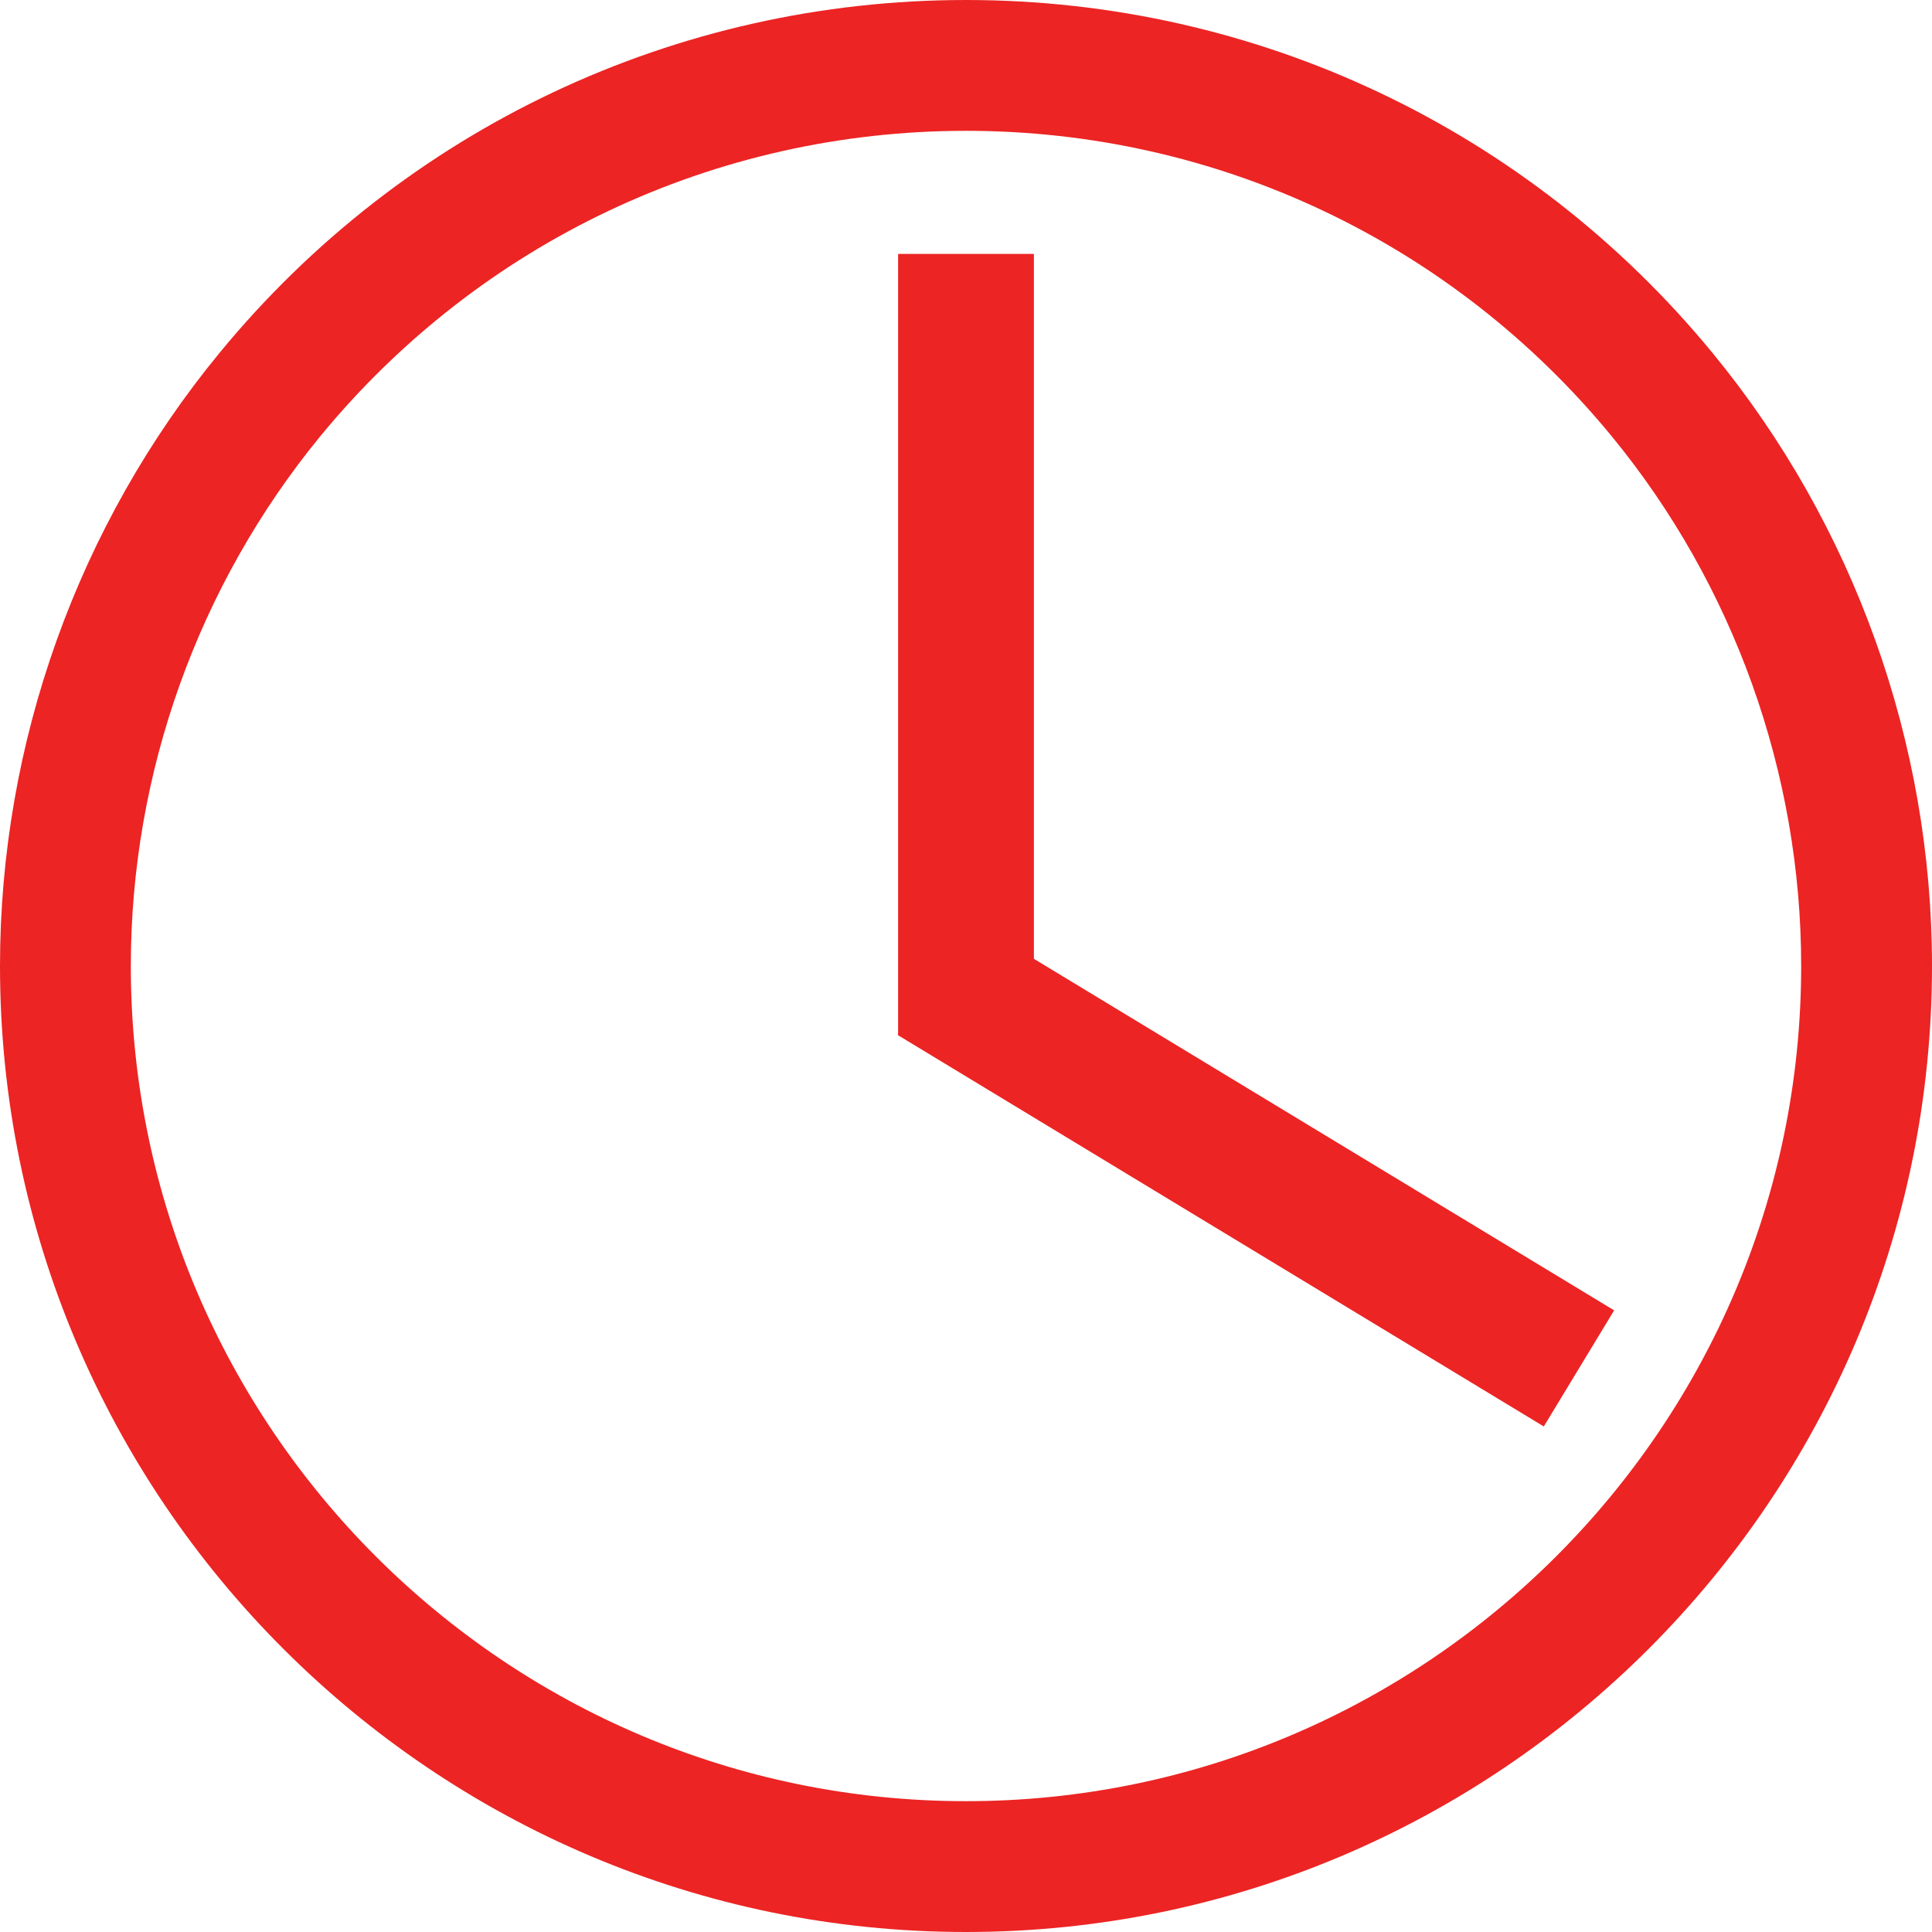
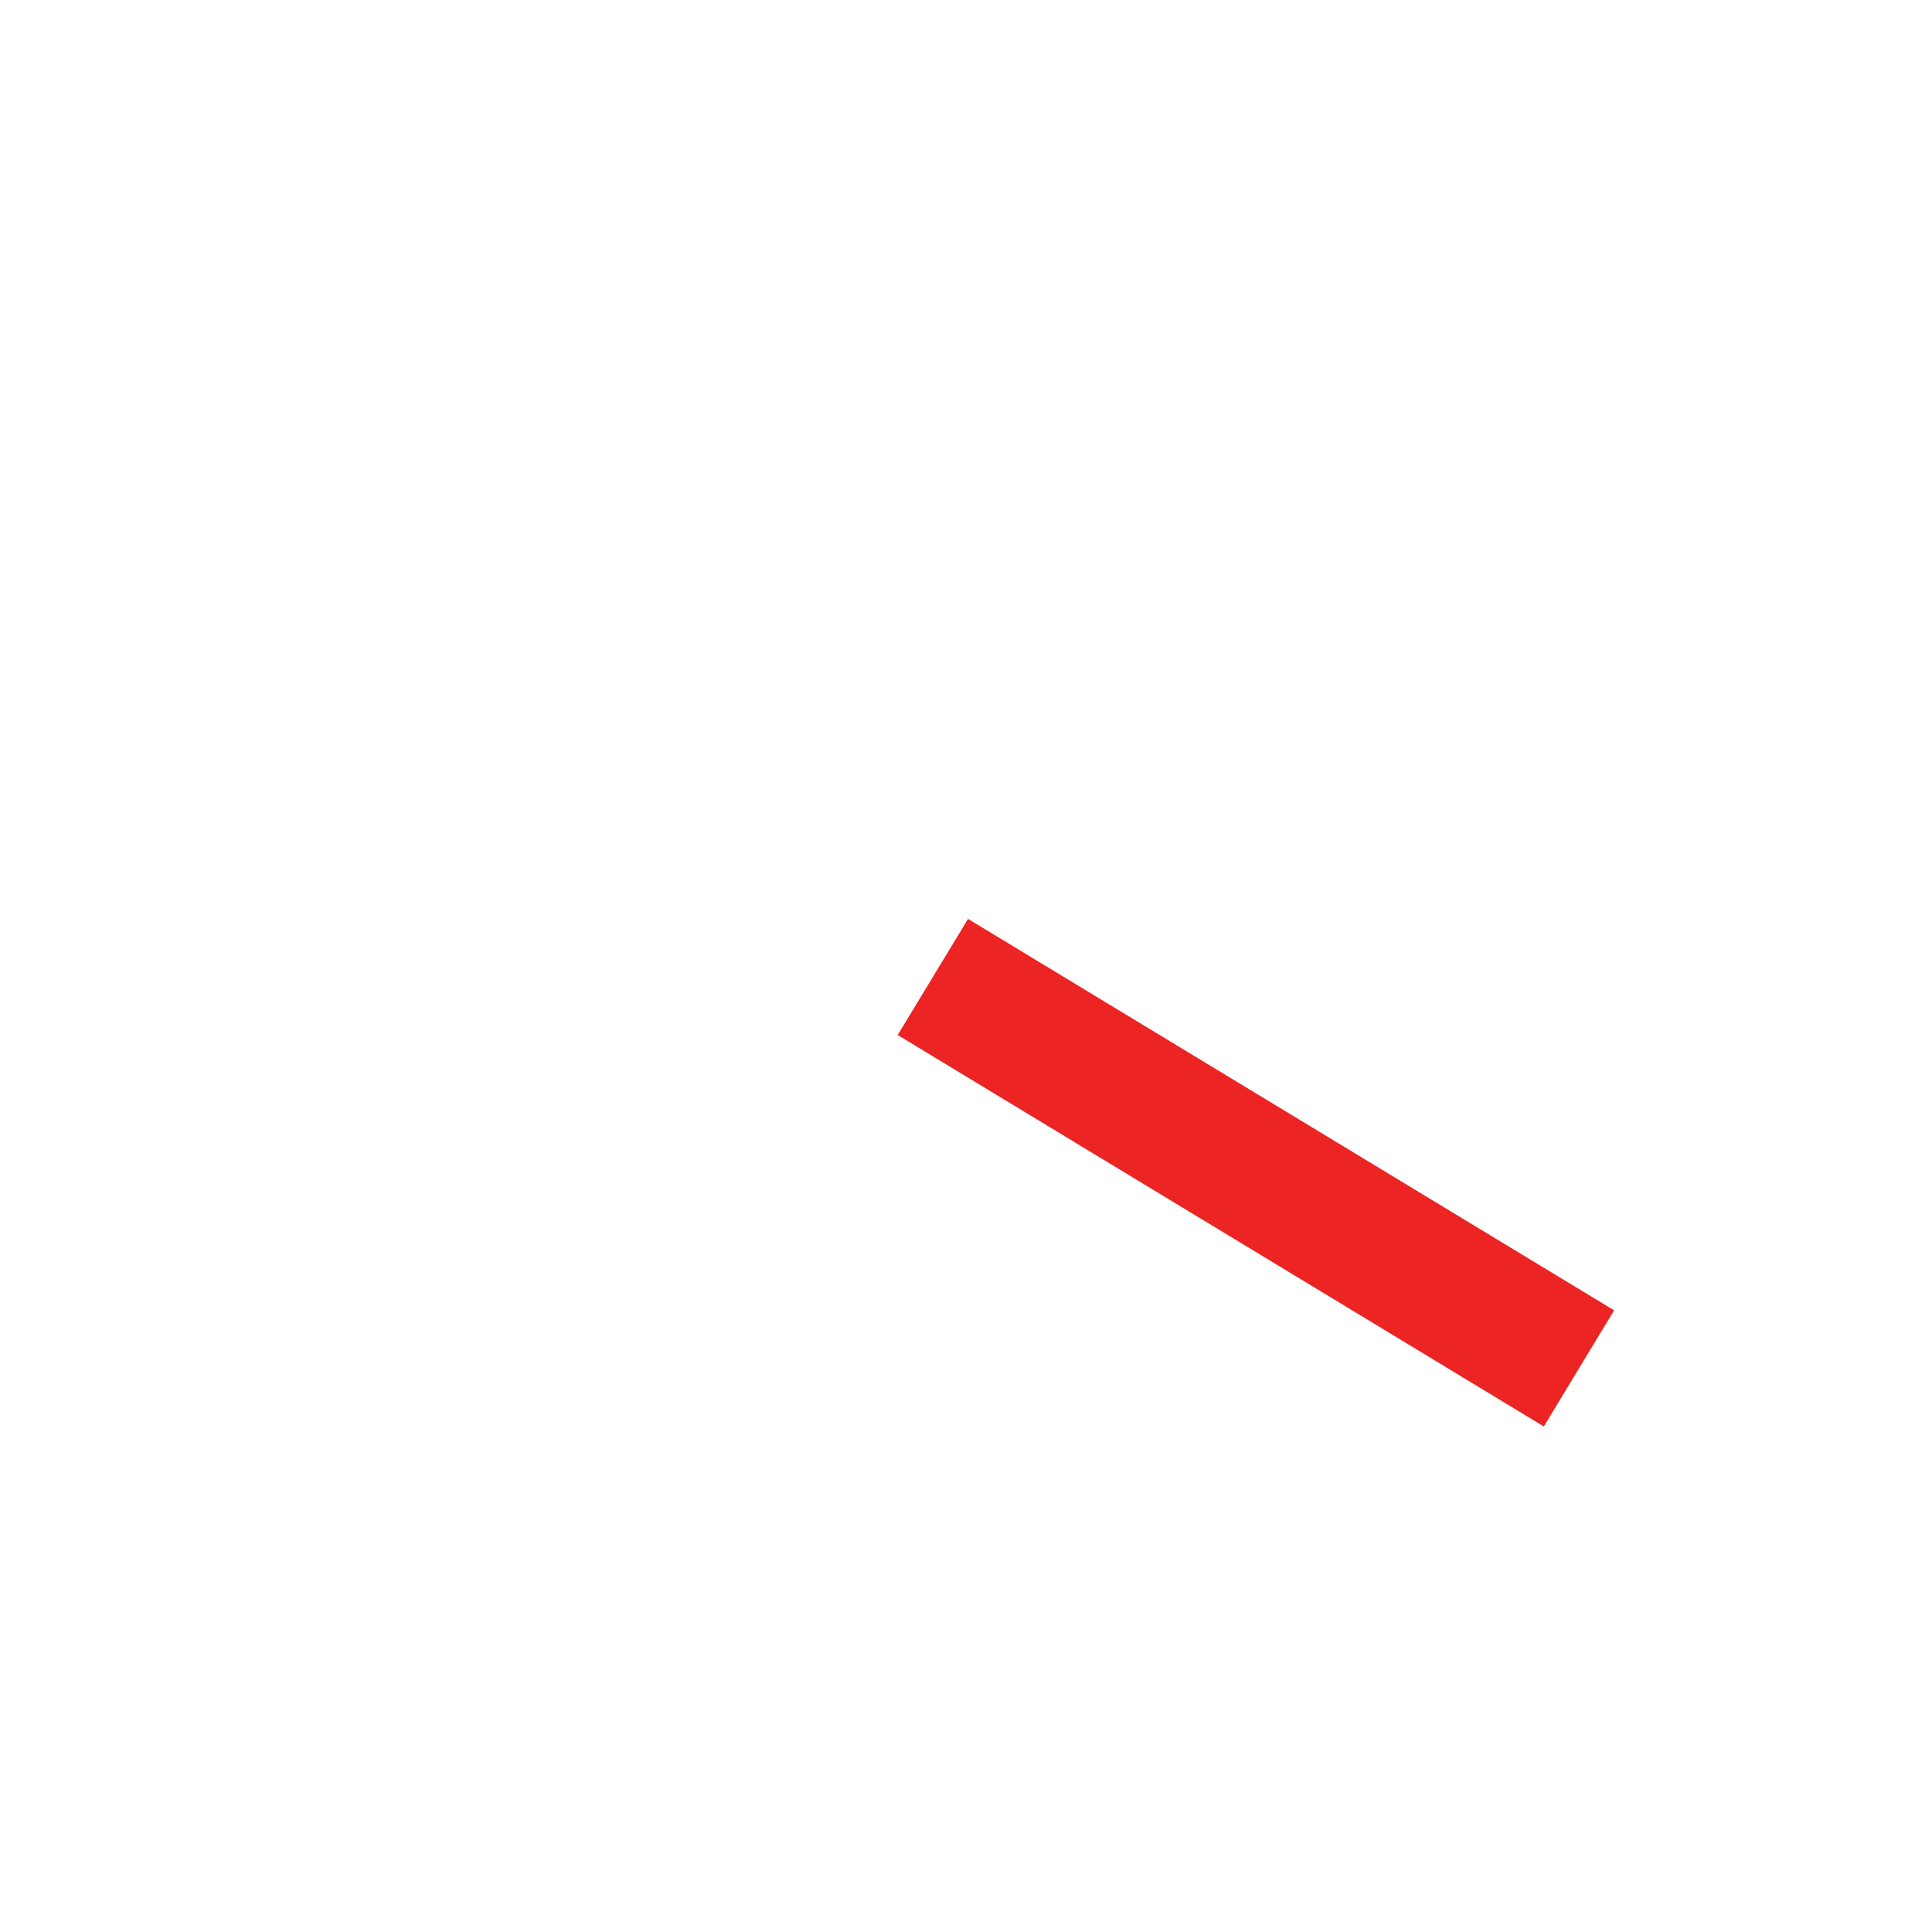
<svg xmlns="http://www.w3.org/2000/svg" id="Layer_1" x="0px" y="0px" viewBox="0 0 700 700" style="enable-background:new 0 0 700 700;" xml:space="preserve">
  <style type="text/css">	.st0{fill:#EC2424;}</style>
  <g>
-     <path class="st0" d="M620.5,127.9C553.7,46.6,455.1,0,350,0S146.3,46.6,79.5,127.9C28.2,190.3,0,269.2,0,350c0,193,157,350,350,350  s350-157,350-350C700,269.2,671.8,190.3,620.5,127.9z M350,652.6C183.1,652.6,47.4,516.8,47.4,350c0-69.9,24.4-138,68.7-192  C173.9,87.7,259.1,47.4,350,47.4S526.1,87.7,583.9,158c44.3,53.9,68.7,122.1,68.7,192C652.6,516.8,516.9,652.6,350,652.6z" />
    <g>
-       <rect x="325.4" y="92" class="st0" width="49.2" height="282.8" />
      <rect x="430.7" y="288" transform="matrix(0.518 -0.855 0.855 0.518 -144.092 594.07)" class="st0" width="49.2" height="273.8" />
    </g>
  </g>
</svg>